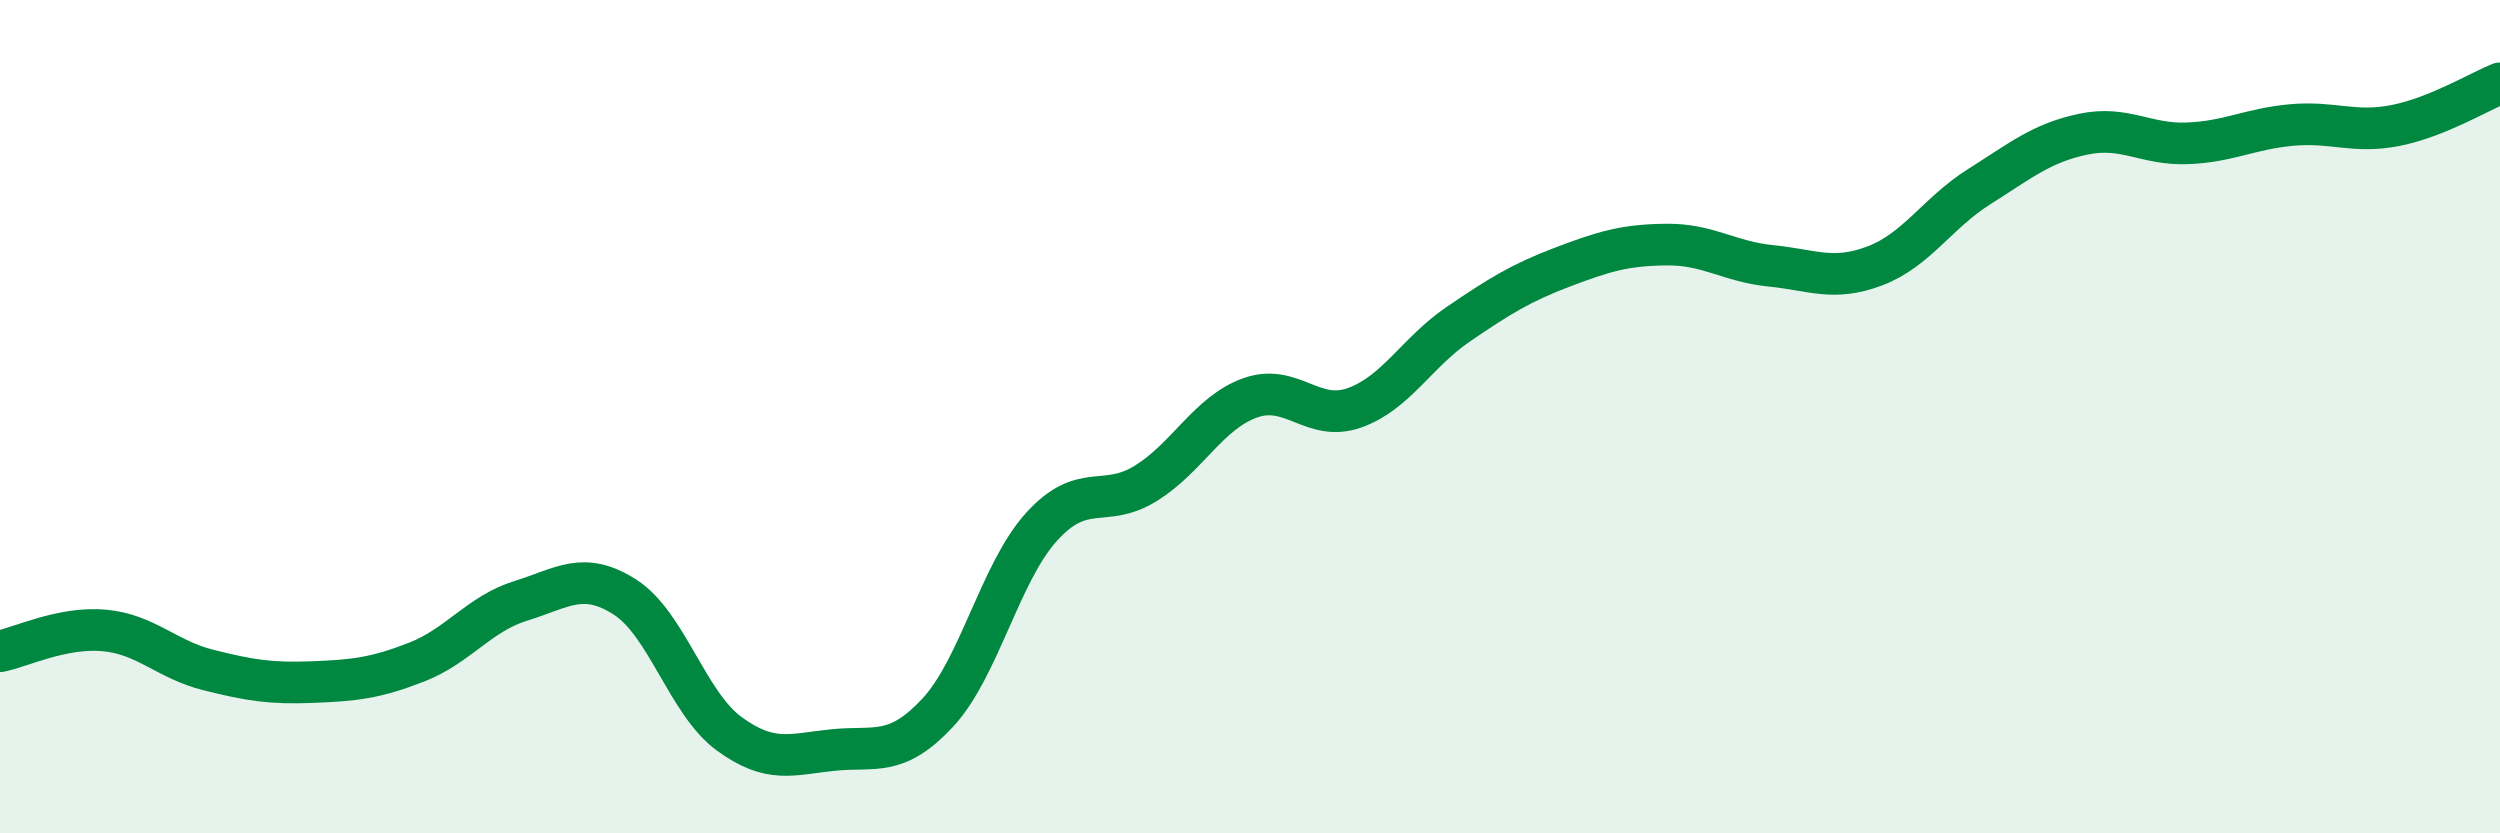
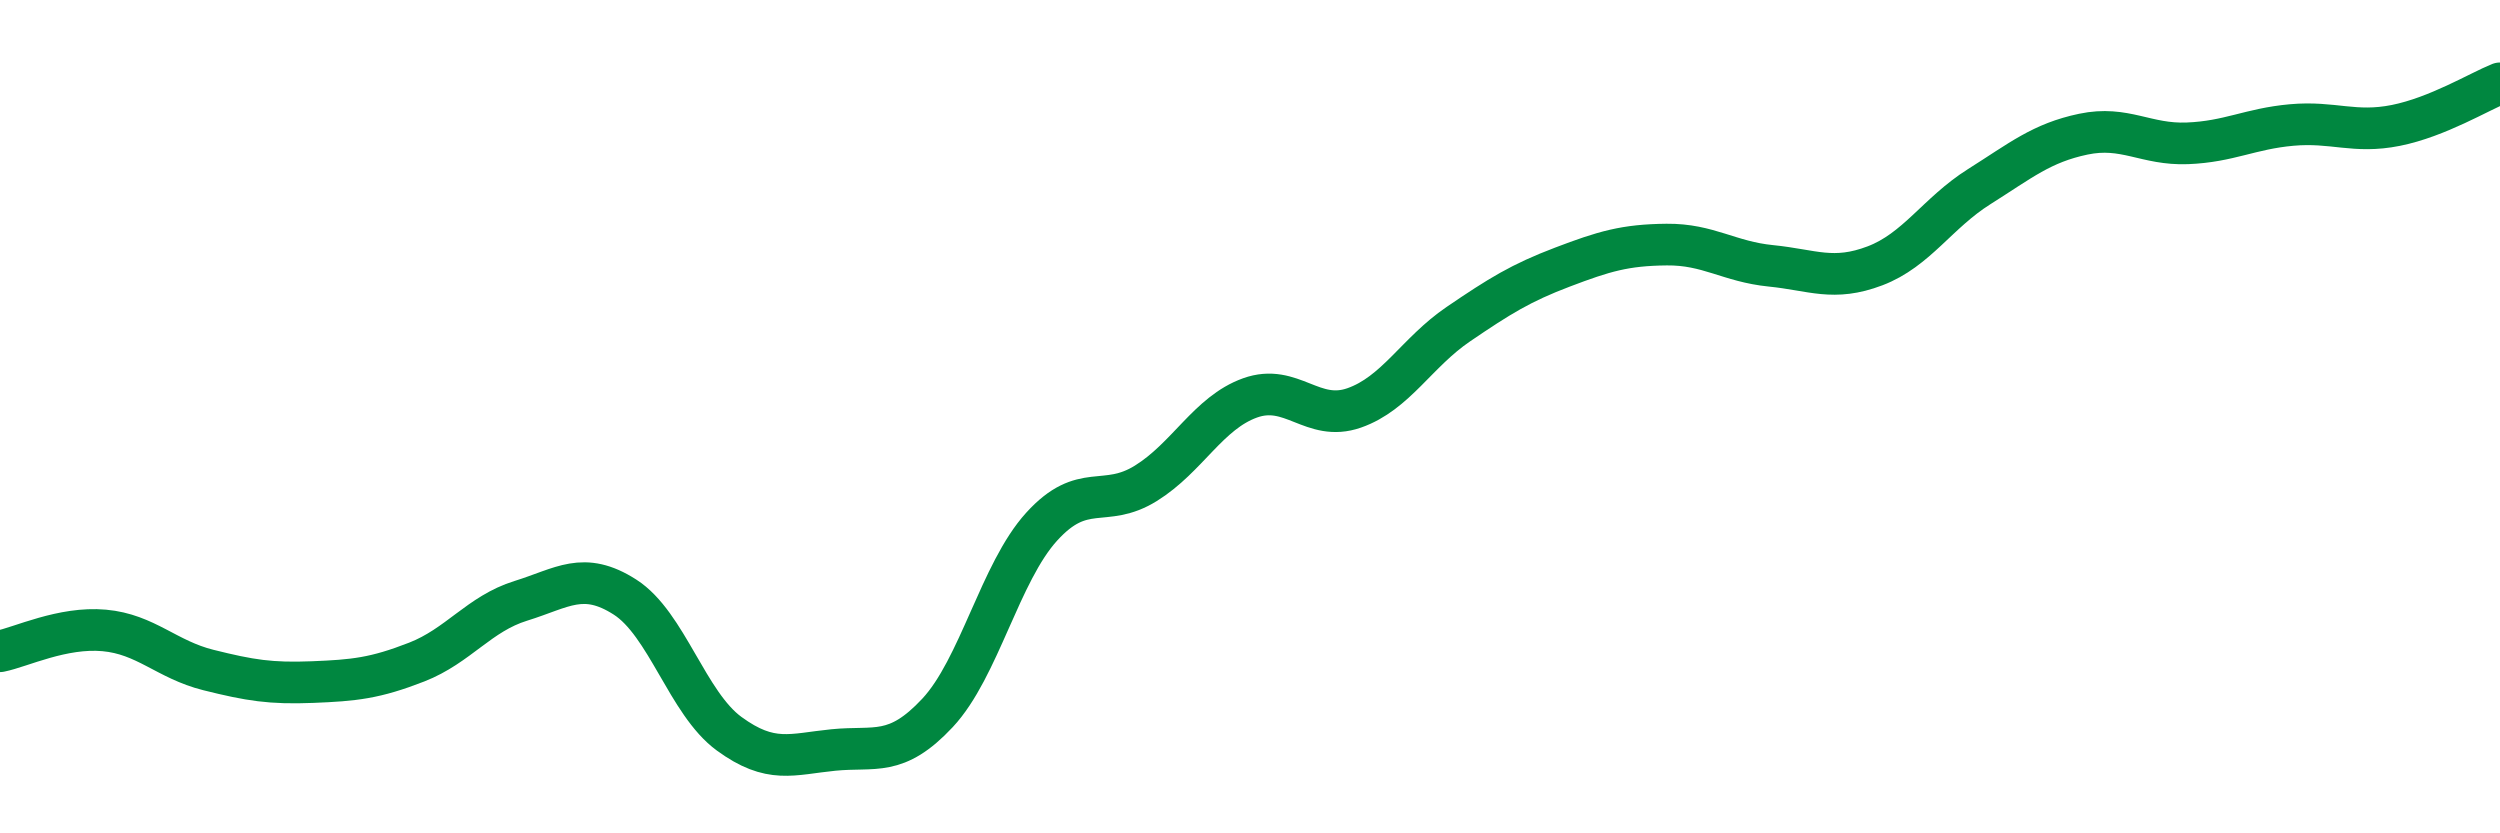
<svg xmlns="http://www.w3.org/2000/svg" width="60" height="20" viewBox="0 0 60 20">
-   <path d="M 0,15.63 C 0.5,15.53 1.5,15.04 2.5,15.13 C 3.5,15.22 4,15.83 5,16.08 C 6,16.33 6.5,16.41 7.5,16.37 C 8.5,16.33 9,16.28 10,15.89 C 11,15.5 11.5,14.73 12.5,14.42 C 13.5,14.11 14,13.69 15,14.33 C 16,14.97 16.5,16.88 17.5,17.61 C 18.5,18.34 19,18.1 20,18 C 21,17.9 21.5,18.18 22.5,17.11 C 23.5,16.04 24,13.74 25,12.64 C 26,11.54 26.5,12.22 27.5,11.6 C 28.5,10.98 29,9.91 30,9.55 C 31,9.19 31.5,10.14 32.5,9.79 C 33.5,9.44 34,8.46 35,7.78 C 36,7.1 36.5,6.79 37.5,6.41 C 38.5,6.03 39,5.88 40,5.87 C 41,5.86 41.5,6.28 42.5,6.38 C 43.5,6.48 44,6.76 45,6.38 C 46,6 46.5,5.11 47.5,4.48 C 48.5,3.85 49,3.43 50,3.22 C 51,3.01 51.5,3.48 52.5,3.44 C 53.5,3.4 54,3.09 55,3 C 56,2.91 56.5,3.21 57.5,3.01 C 58.5,2.81 59.5,2.2 60,2L60 20L0 20Z" fill="#008740" opacity="0.1" stroke-linecap="round" stroke-linejoin="round" />
  <path d="M 0,15.63 C 0.5,15.53 1.5,15.04 2.5,15.13 C 3.5,15.22 4,15.83 5,16.08 C 6,16.33 6.5,16.41 7.5,16.37 C 8.5,16.33 9,16.28 10,15.89 C 11,15.5 11.5,14.73 12.5,14.42 C 13.5,14.11 14,13.69 15,14.33 C 16,14.97 16.5,16.88 17.5,17.61 C 18.5,18.34 19,18.1 20,18 C 21,17.9 21.5,18.18 22.5,17.11 C 23.5,16.04 24,13.74 25,12.64 C 26,11.54 26.5,12.22 27.5,11.6 C 28.5,10.98 29,9.91 30,9.55 C 31,9.19 31.5,10.14 32.5,9.79 C 33.5,9.44 34,8.46 35,7.78 C 36,7.1 36.5,6.79 37.5,6.41 C 38.5,6.03 39,5.88 40,5.87 C 41,5.86 41.5,6.28 42.5,6.38 C 43.5,6.48 44,6.76 45,6.38 C 46,6 46.5,5.11 47.5,4.48 C 48.5,3.85 49,3.43 50,3.22 C 51,3.01 51.5,3.48 52.5,3.44 C 53.5,3.4 54,3.09 55,3 C 56,2.91 56.5,3.21 57.5,3.01 C 58.5,2.81 59.5,2.2 60,2" stroke="#008740" stroke-width="1" fill="none" stroke-linecap="round" stroke-linejoin="round" />
</svg>